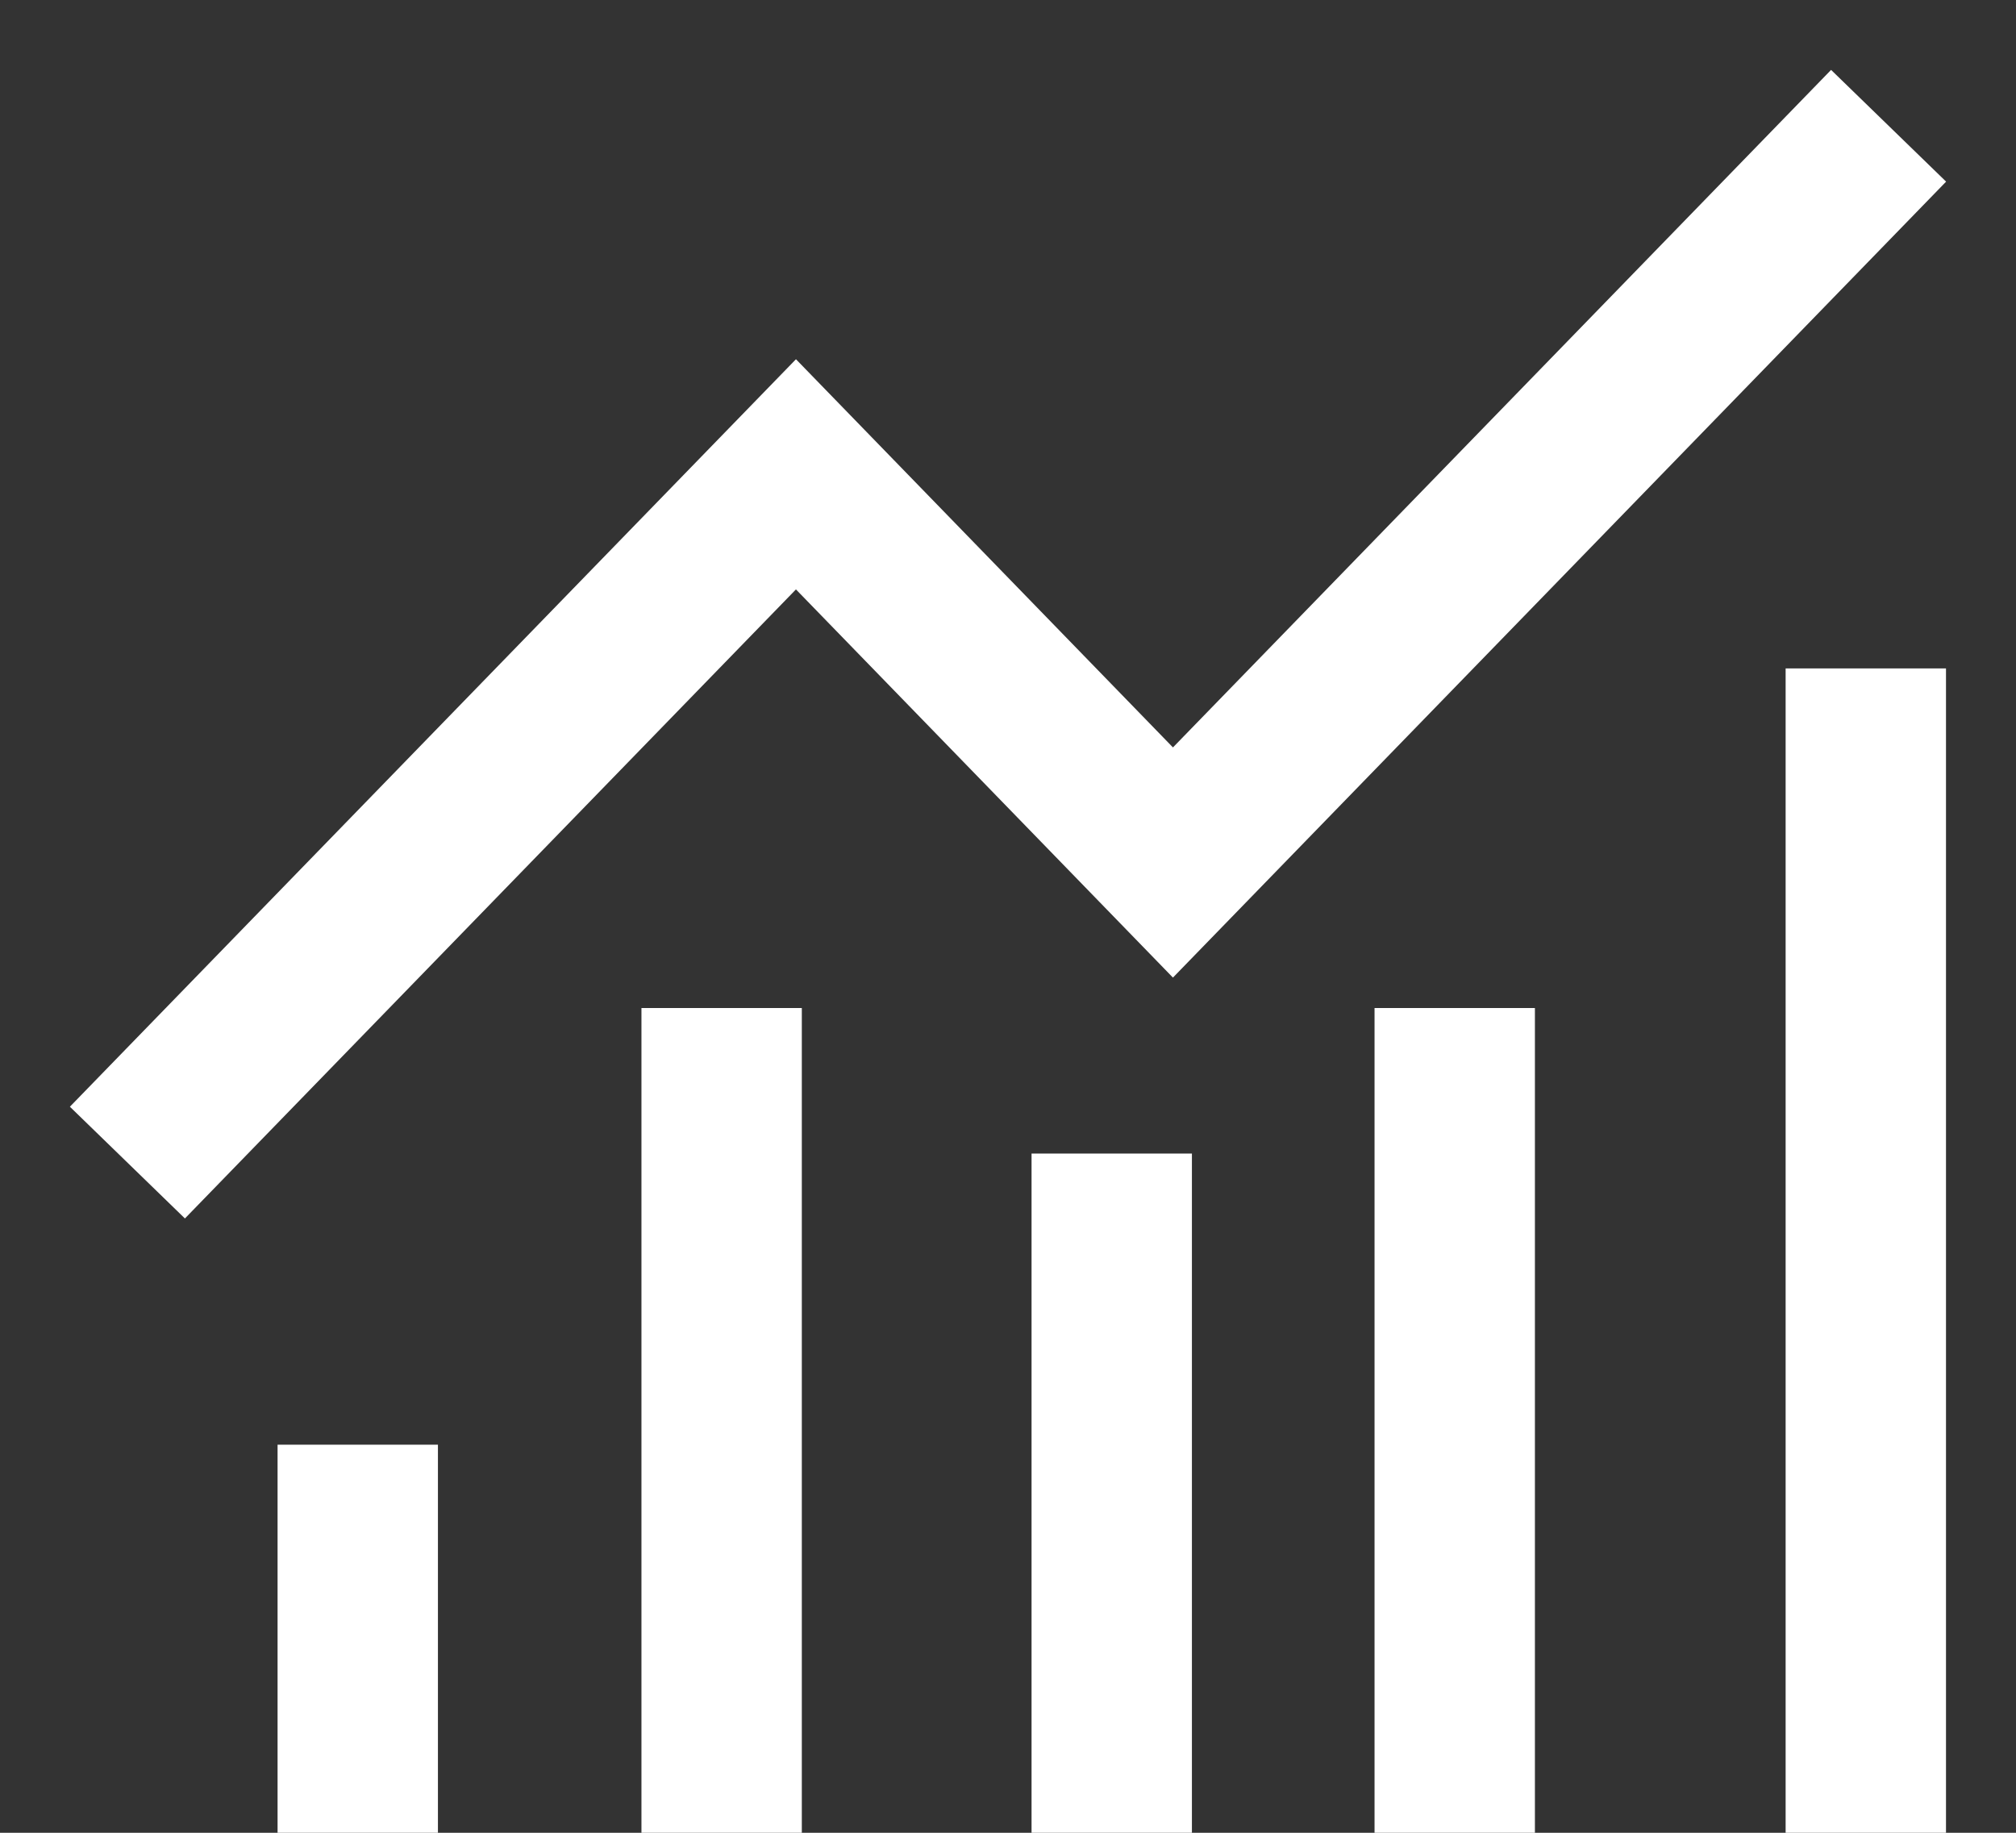
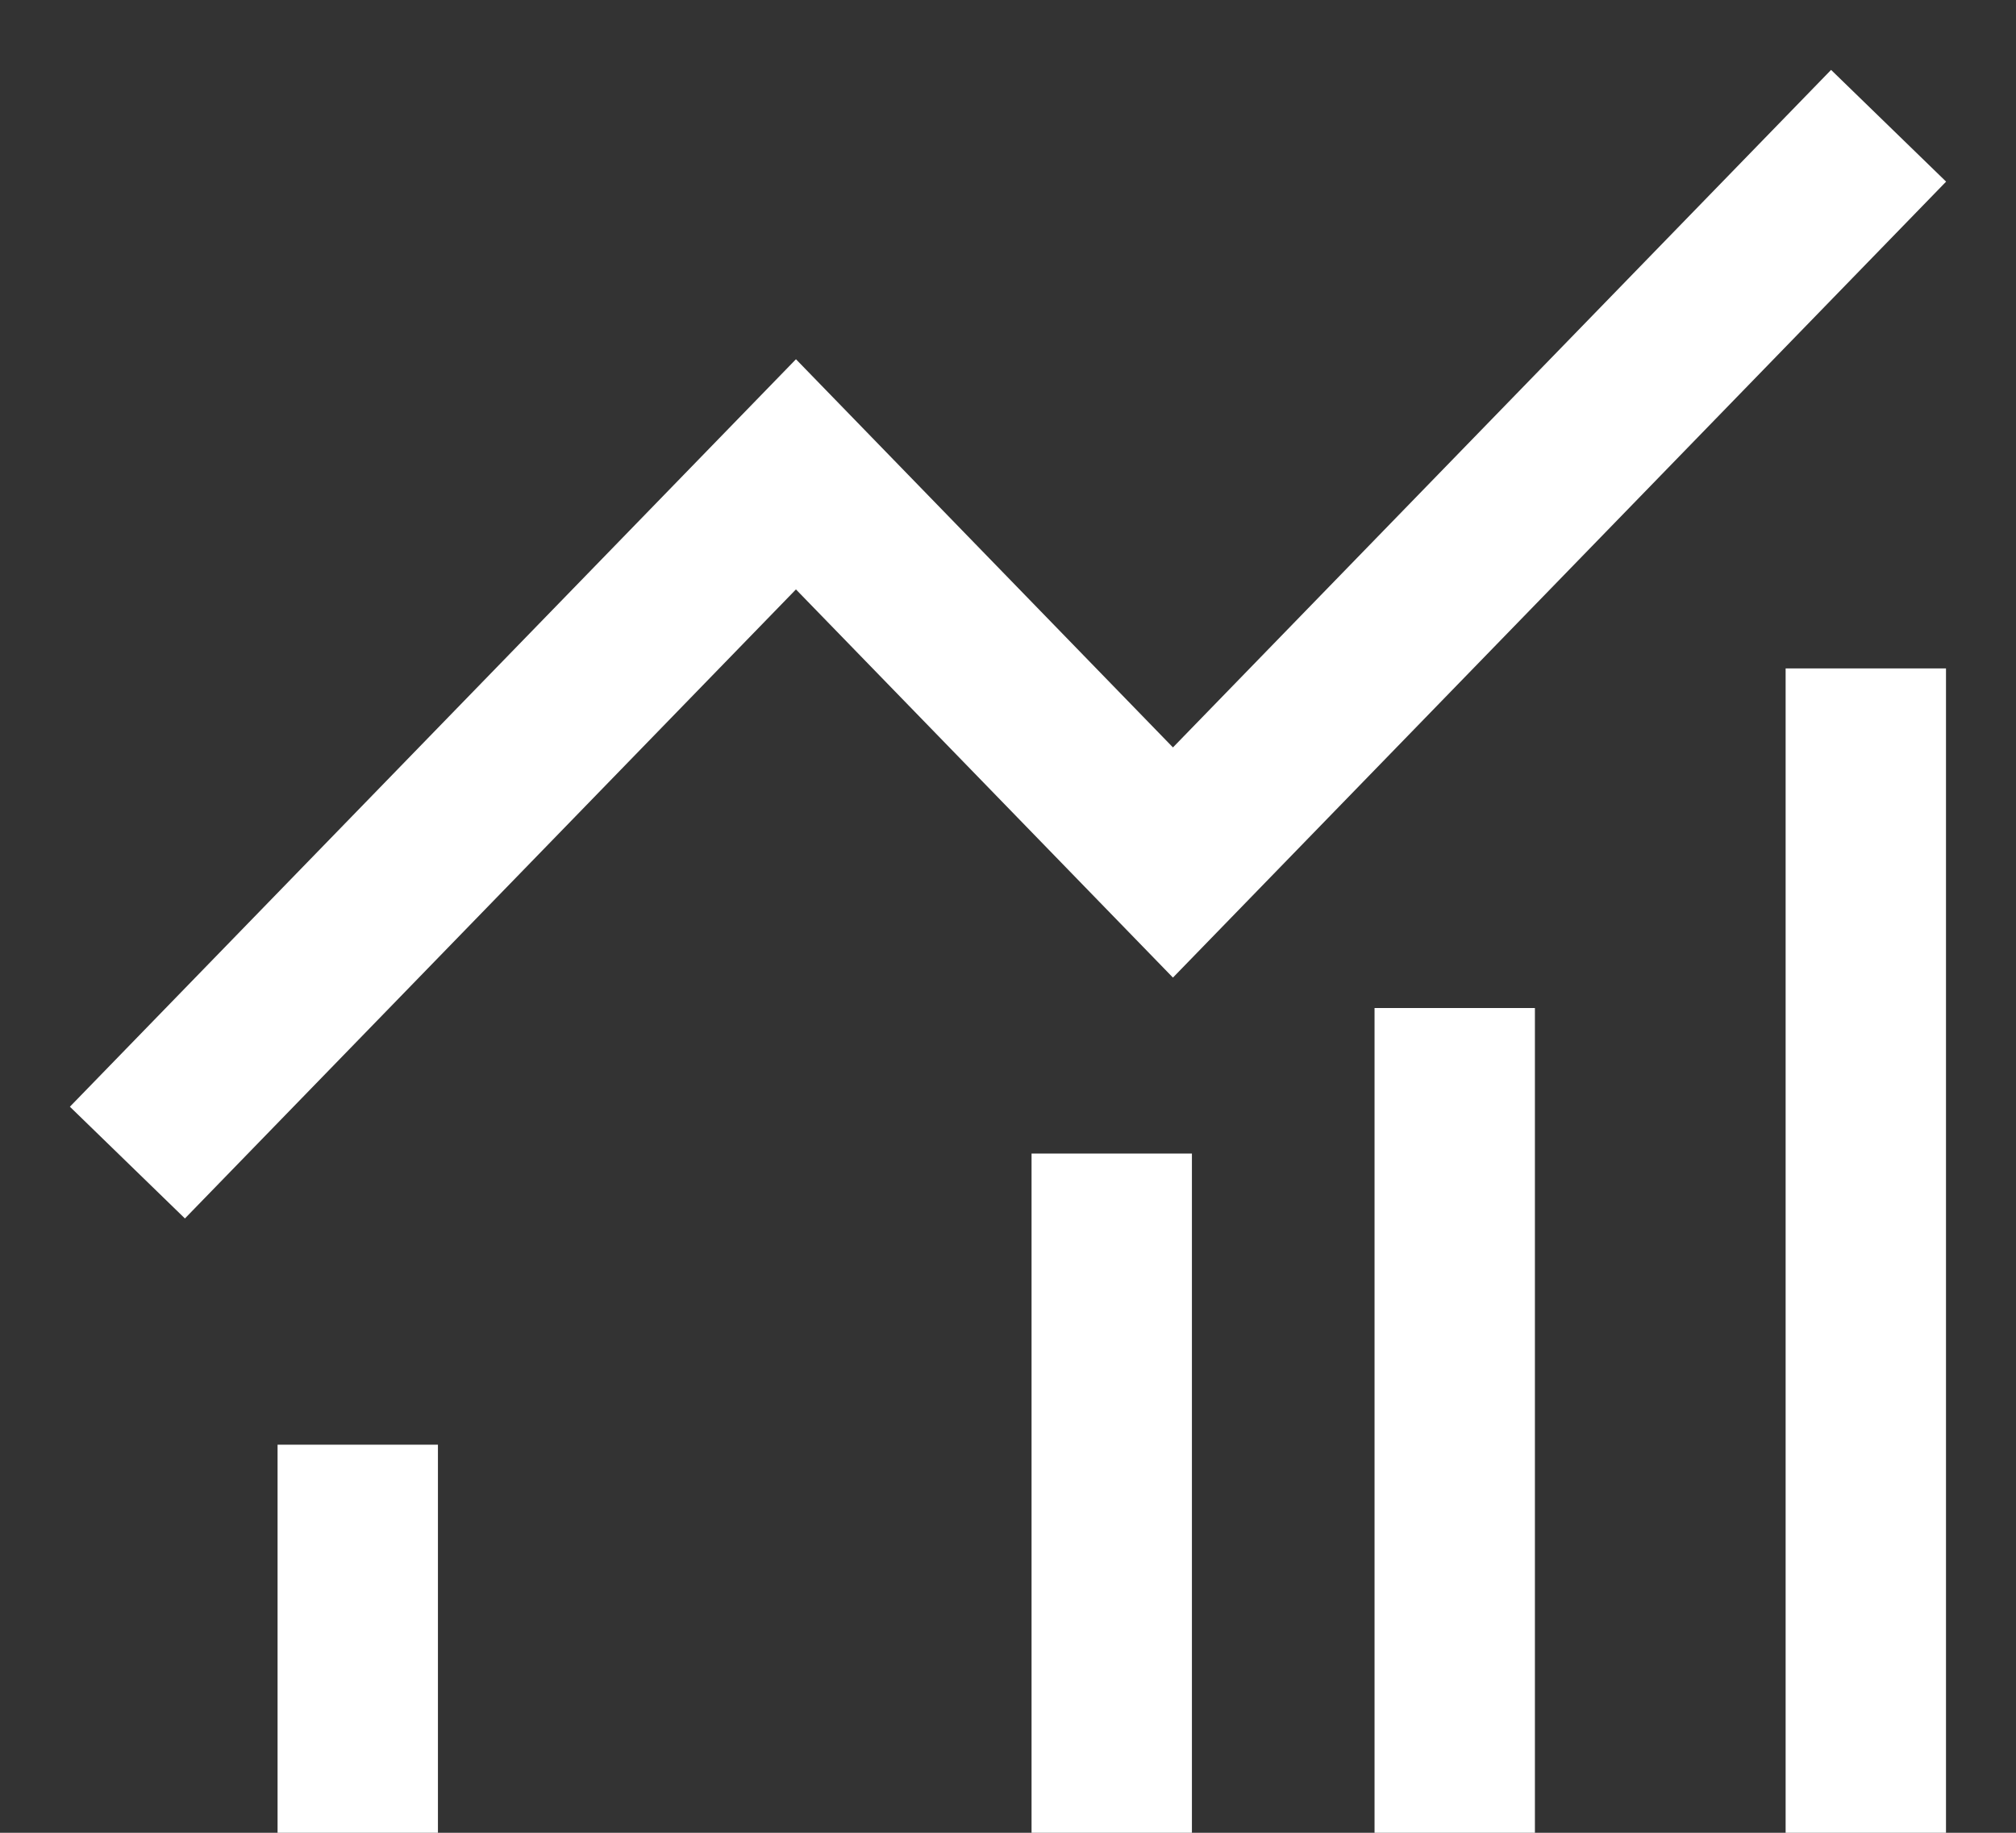
<svg xmlns="http://www.w3.org/2000/svg" width="22" height="20" viewBox="0 0 22 20" fill="none">
  <rect x="0" y="0" width="22" height="20" fill="#333333" stroke="none" />
  <path d="M2 12.059L8.686 5.176L12.8 9.412L20 2" stroke="white" stroke-width="1.75" stroke-linecap="square" />
  <line x1="3.904" y1="15.765" x2="3.904" y2="20" stroke="white" stroke-width="1.75" />
-   <line x1="7.875" y1="11" x2="7.875" y2="20" stroke="white" stroke-width="1.75" />
  <line x1="12.132" y1="12.588" x2="12.132" y2="20" stroke="white" stroke-width="1.75" />
  <line x1="15.875" y1="11" x2="15.875" y2="20" stroke="white" stroke-width="1.75" />
  <line x1="20.361" y1="7.294" x2="20.361" y2="20" stroke="white" stroke-width="1.75" />
</svg>